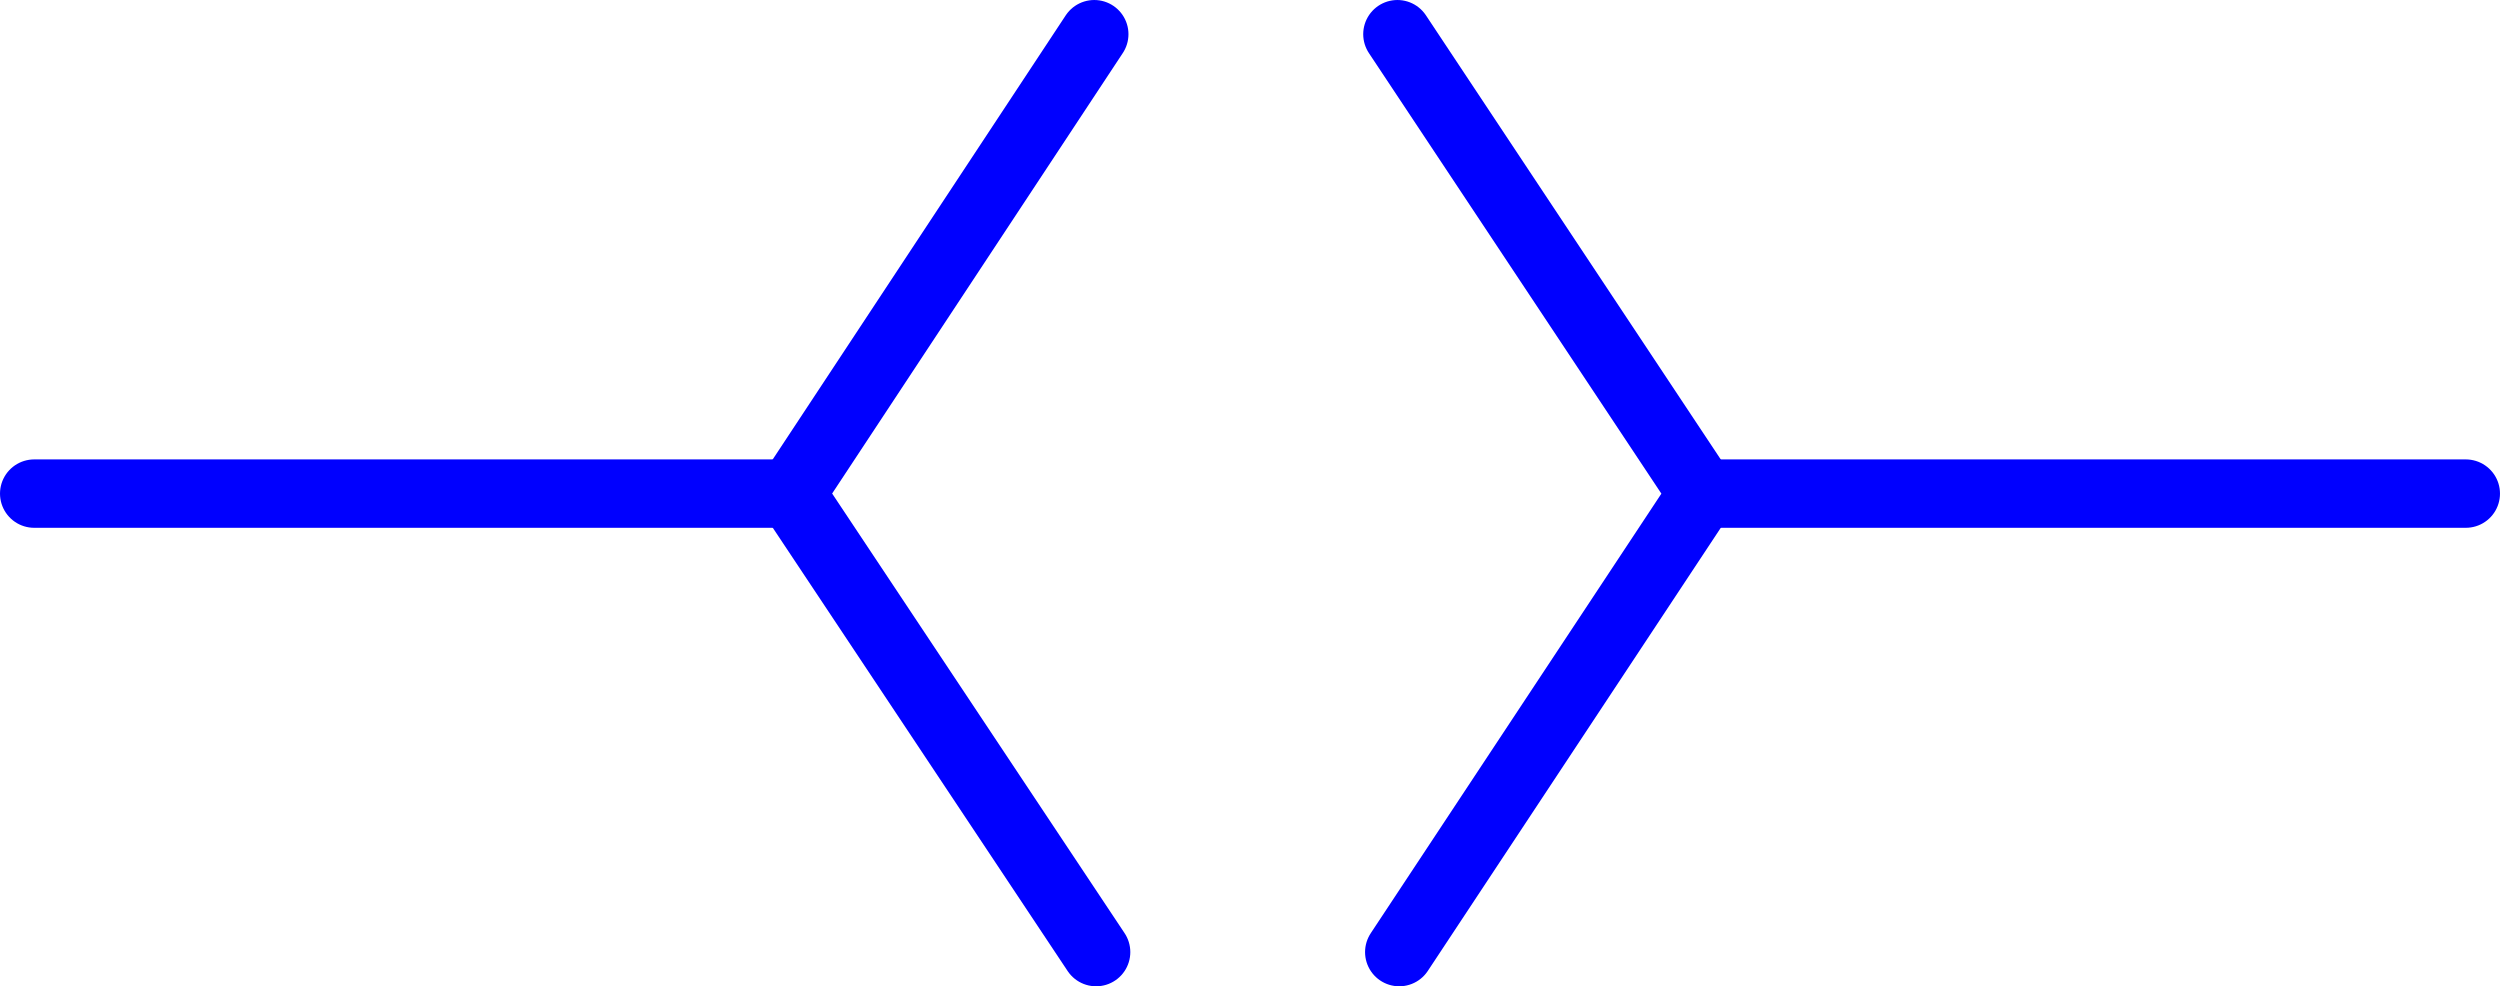
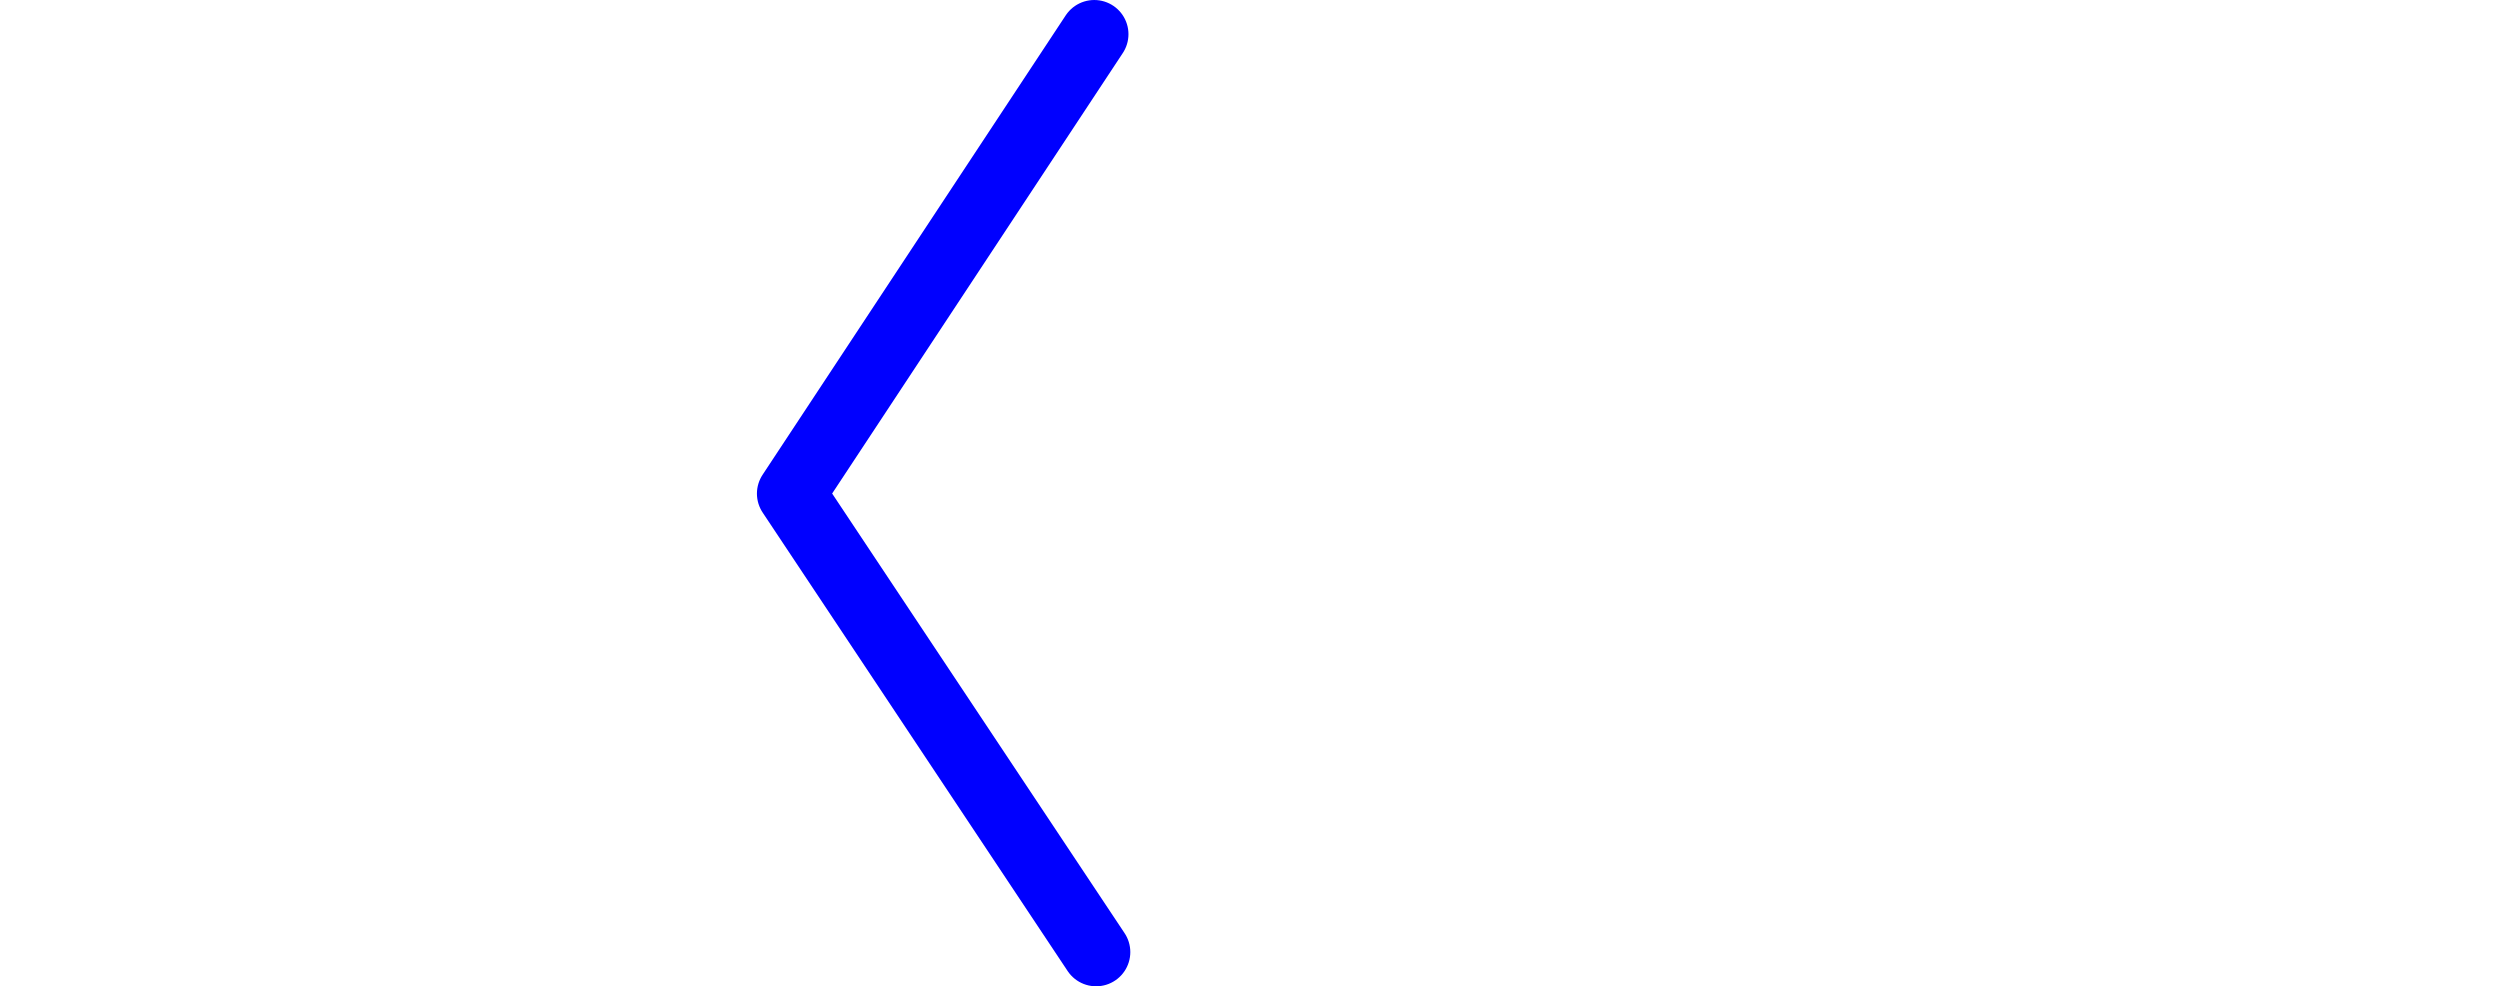
<svg xmlns="http://www.w3.org/2000/svg" xmlns:ns1="http://sodipodi.sourceforge.net/DTD/sodipodi-0.dtd" xmlns:ns2="http://www.inkscape.org/namespaces/inkscape" version="1.0" width="115.657mm" height="45.629mm" id="svg4" ns1:docname="Deflector Plate 02.wmf">
  <ns1:namedview id="namedview4" pagecolor="#ffffff" bordercolor="#000000" borderopacity="0.25" ns2:showpageshadow="2" ns2:pageopacity="0.0" ns2:pagecheckerboard="0" ns2:deskcolor="#d1d1d1" ns2:document-units="mm" />
  <defs id="defs1">
    <pattern id="WMFhbasepattern" patternUnits="userSpaceOnUse" width="6" height="6" x="0" y="0" />
  </defs>
-   <path style="fill:none;stroke:#0000ff;stroke-width:11.958px;stroke-linecap:round;stroke-linejoin:round;stroke-miterlimit:4;stroke-dasharray:none;stroke-opacity:1" d="M 138.329,86.308 H 5.979" id="path1" />
-   <path style="fill:none;stroke:#0000ff;stroke-width:11.958px;stroke-linecap:round;stroke-linejoin:round;stroke-miterlimit:4;stroke-dasharray:none;stroke-opacity:1" d="M 297.667,86.308 H 431.148" id="path2" />
  <path style="fill:none;stroke:#0000ff;stroke-width:11.958px;stroke-linecap:round;stroke-linejoin:round;stroke-miterlimit:4;stroke-dasharray:none;stroke-opacity:1" d="M 191.334,5.979 138.329,86.308 191.657,166.476" id="path3" />
-   <path style="fill:none;stroke:#0000ff;stroke-width:11.958px;stroke-linecap:round;stroke-linejoin:round;stroke-miterlimit:4;stroke-dasharray:none;stroke-opacity:1" d="M 244.339,5.979 297.667,86.308 244.662,166.476" id="path4" />
</svg>